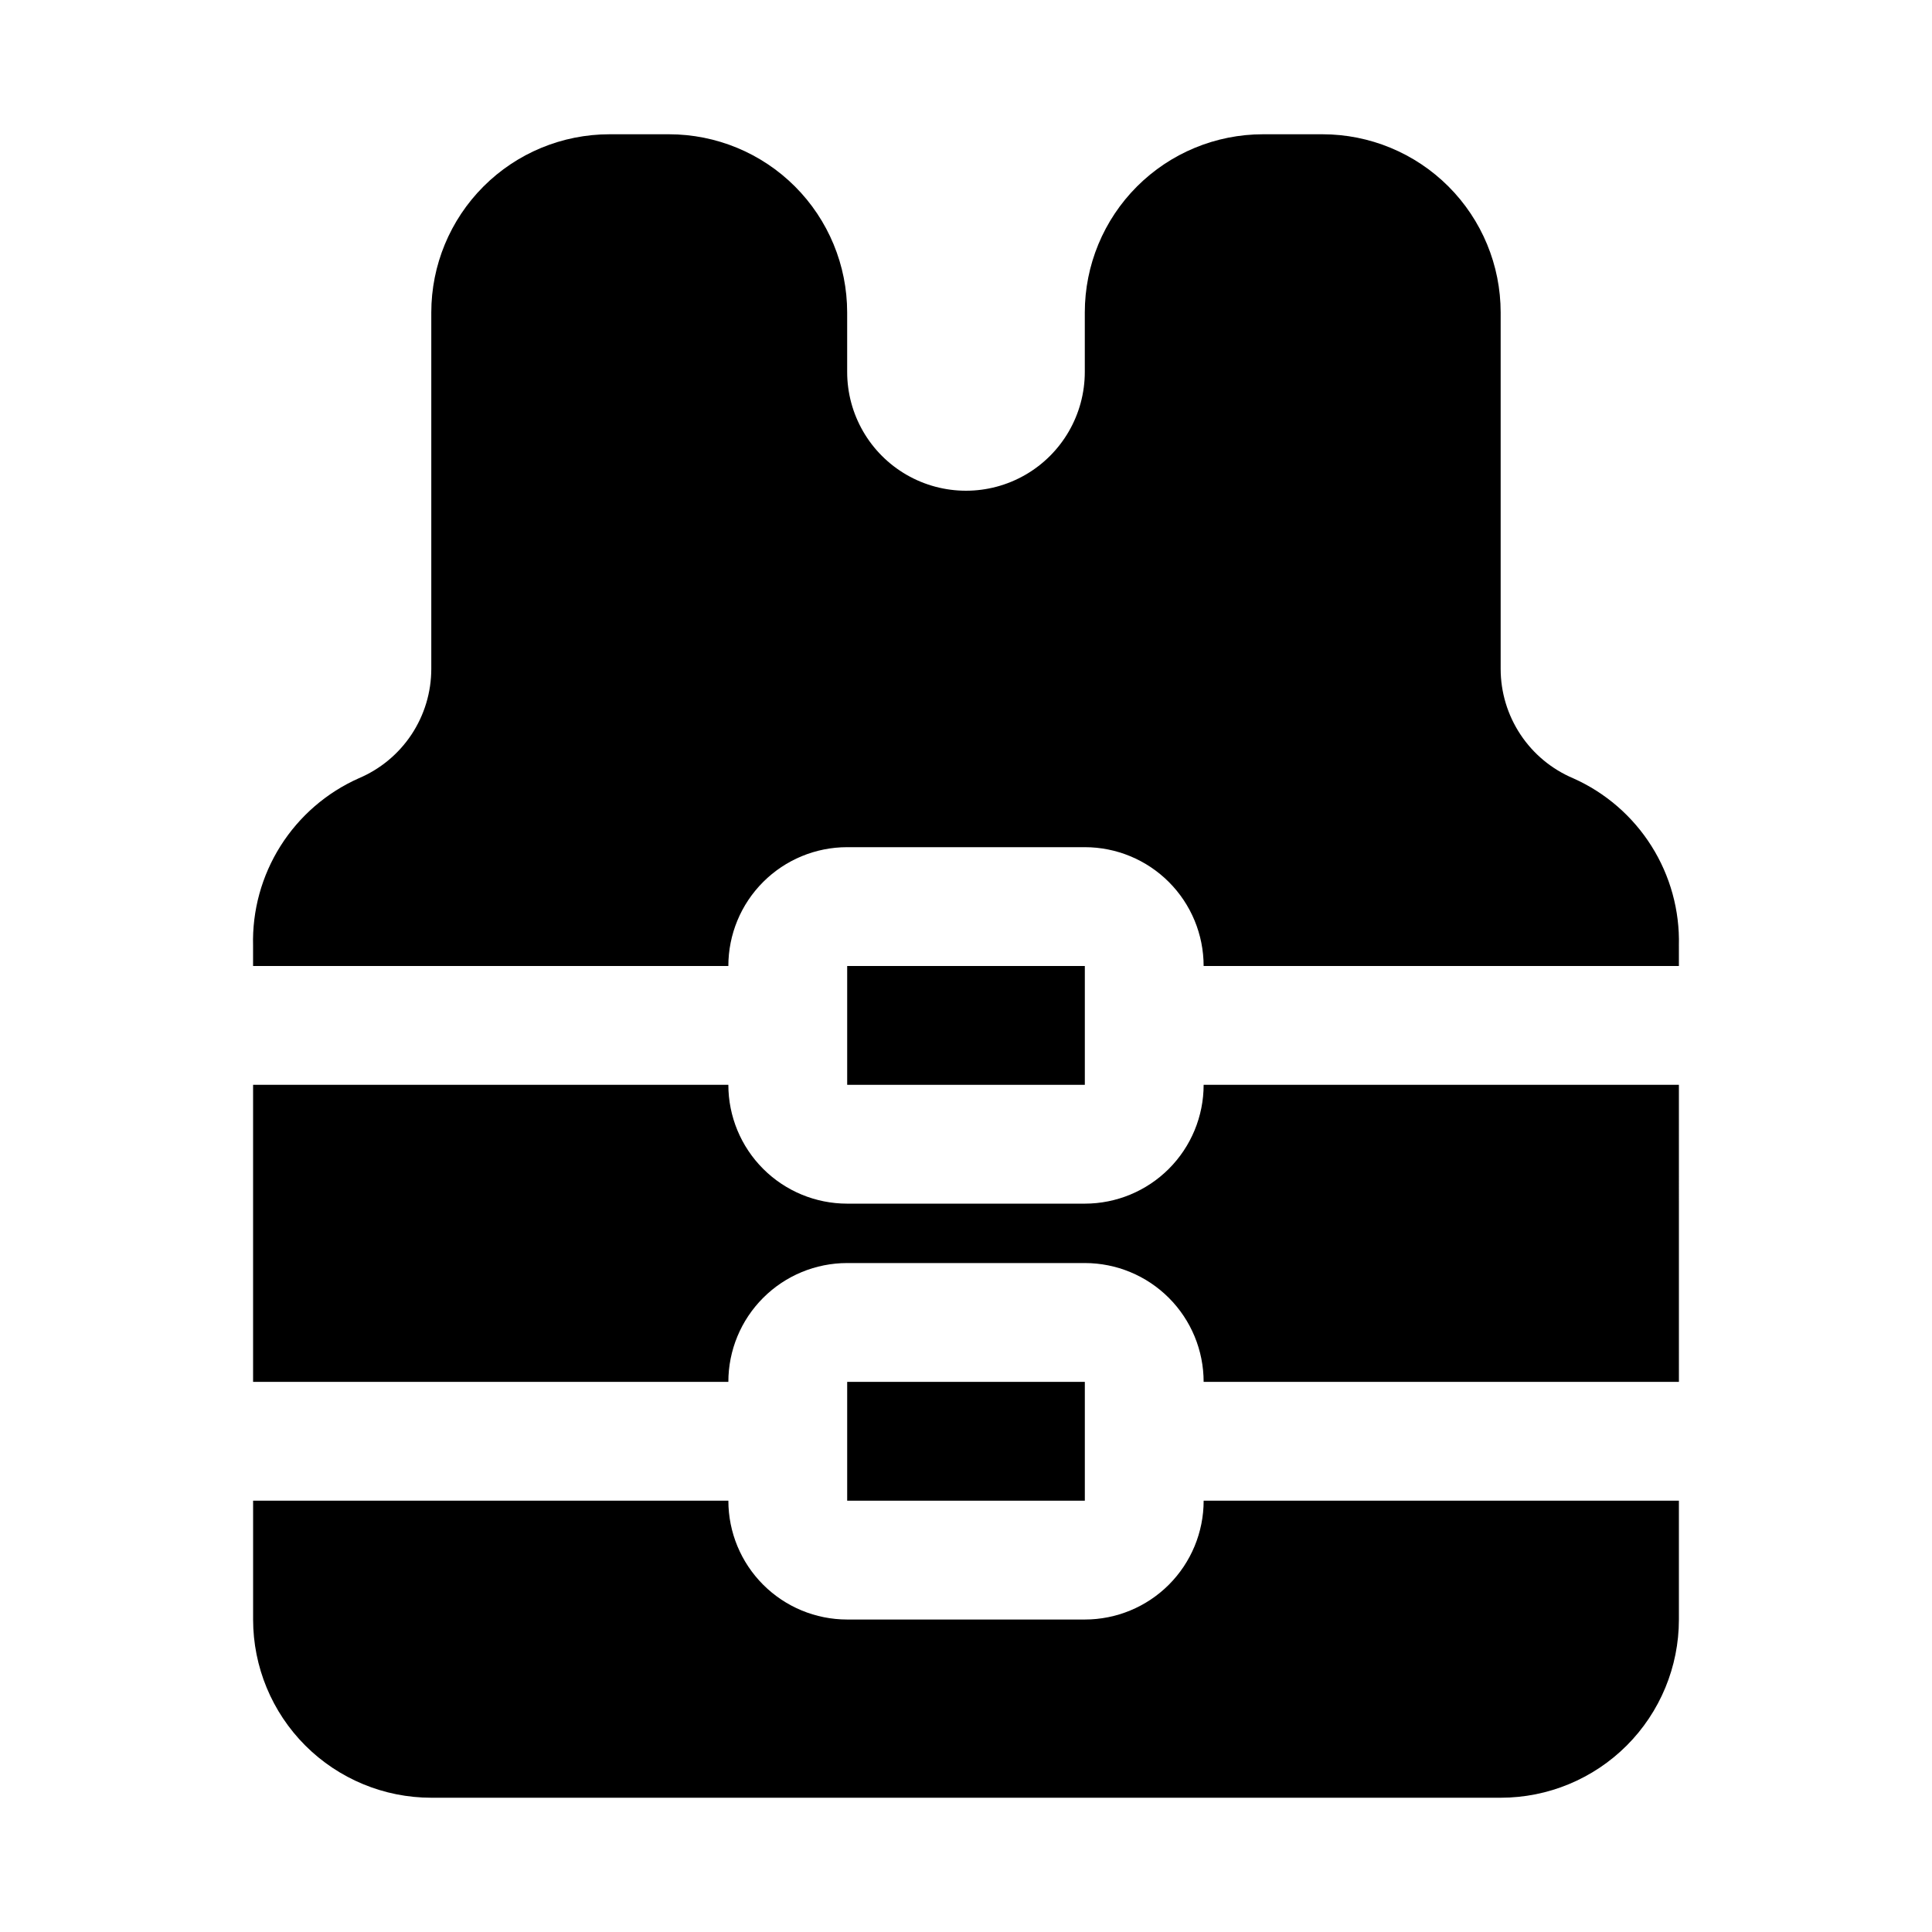
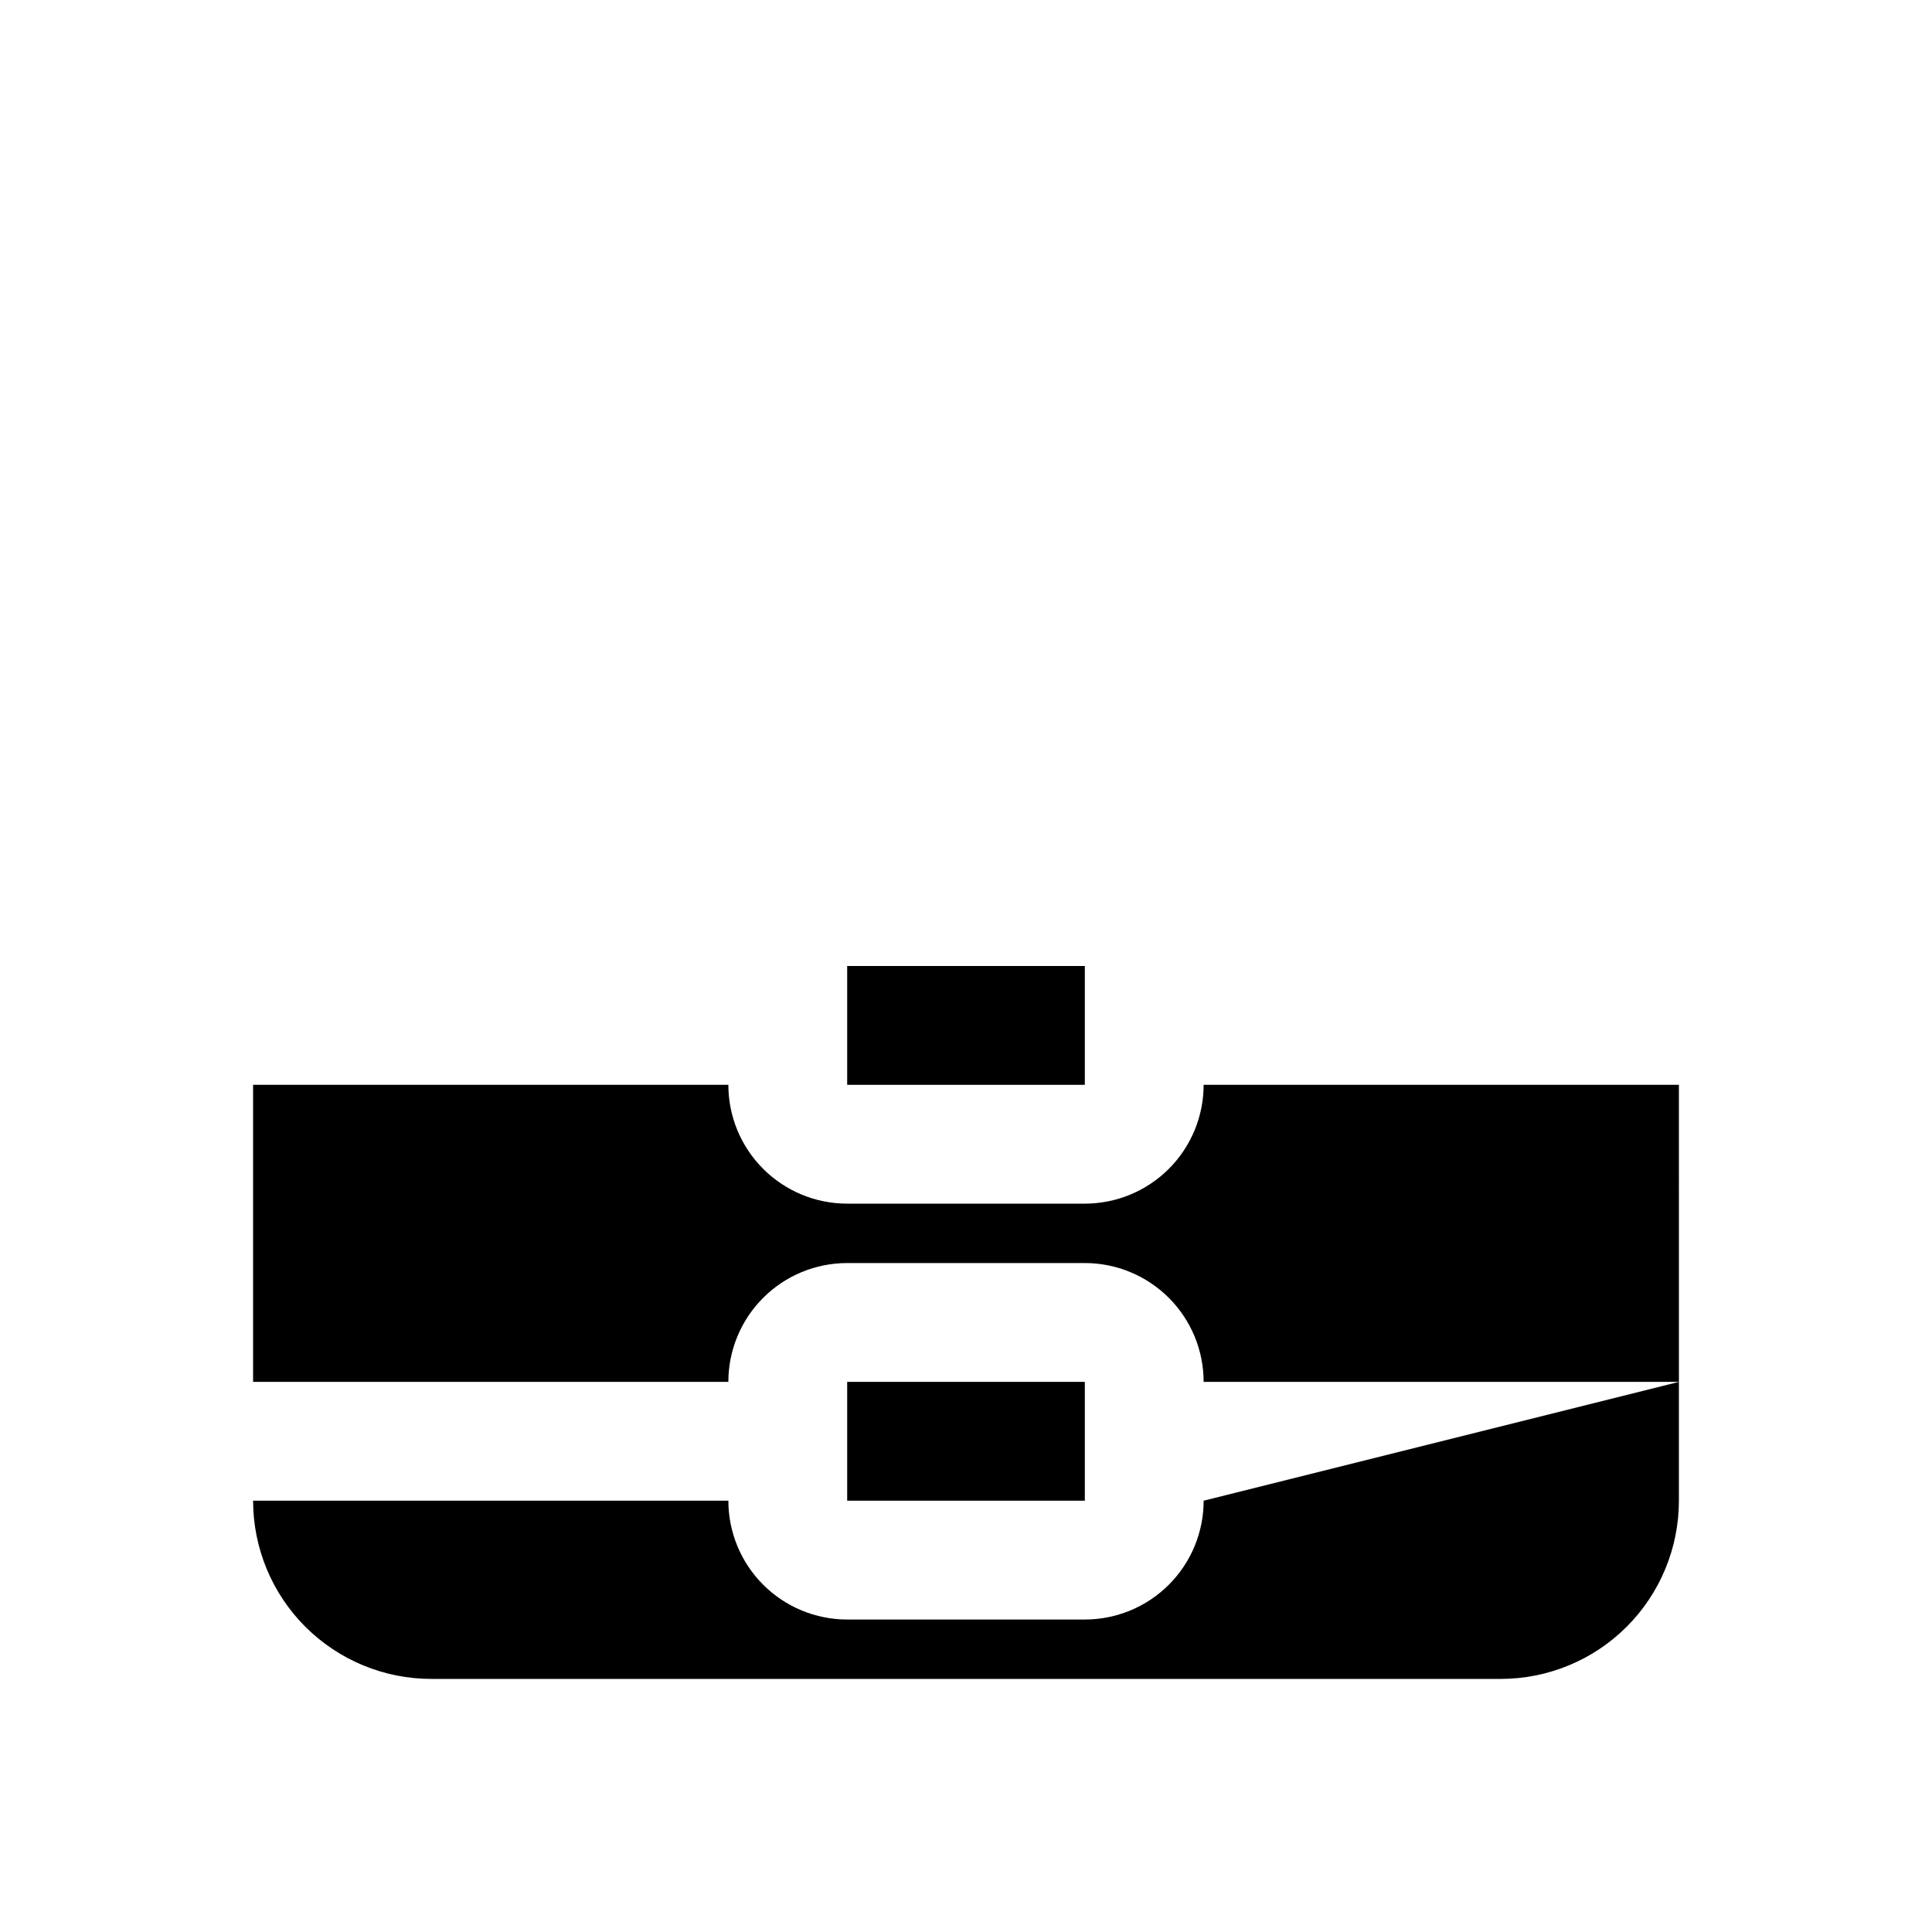
<svg xmlns="http://www.w3.org/2000/svg" fill="#000000" width="800px" height="800px" version="1.1" viewBox="144 144 512 512">
  <g>
    <path d="m462.98 510.21h125.95l-0.004-78.719h-125.95c0 8.348-3.32 16.359-9.223 22.266-5.906 5.902-13.918 9.223-22.266 9.223h-62.977c-8.352 0-16.363-3.32-22.266-9.223-5.906-5.906-9.223-13.918-9.223-22.266h-125.95v78.719h125.95c0-8.352 3.316-16.359 9.223-22.266 5.902-5.906 13.914-9.223 22.266-9.223h62.977c8.348 0 16.359 3.316 22.266 9.223 5.902 5.906 9.223 13.914 9.223 22.266z" />
    <path d="m431.49 510.21h-62.977v31.488h62.977z" />
-     <path d="m462.98 541.7c0 8.352-3.32 16.359-9.223 22.266-5.906 5.906-13.918 9.223-22.266 9.223h-62.977c-8.352 0-16.363-3.316-22.266-9.223-5.906-5.906-9.223-13.914-9.223-22.266h-125.95v31.488c0 12.527 4.977 24.539 13.832 33.398 8.859 8.855 20.871 13.832 33.398 13.832h283.39c12.527 0 24.539-4.977 33.398-13.832 8.855-8.859 13.832-20.871 13.832-33.398v-31.488z" />
+     <path d="m462.98 541.7c0 8.352-3.32 16.359-9.223 22.266-5.906 5.906-13.918 9.223-22.266 9.223h-62.977c-8.352 0-16.363-3.316-22.266-9.223-5.906-5.906-9.223-13.914-9.223-22.266h-125.95c0 12.527 4.977 24.539 13.832 33.398 8.859 8.855 20.871 13.832 33.398 13.832h283.39c12.527 0 24.539-4.977 33.398-13.832 8.855-8.859 13.832-20.871 13.832-33.398v-31.488z" />
    <path d="m431.49 400h-62.977v31.488h62.977z" />
-     <path d="m337.02 400c0-8.352 3.316-16.363 9.223-22.266 5.902-5.906 13.914-9.223 22.266-9.223h62.977c8.348 0 16.359 3.316 22.266 9.223 5.902 5.902 9.223 13.914 9.223 22.266h125.95v-5.352l-0.004-0.004c0.246-9.344-2.285-18.547-7.273-26.449-4.988-7.906-12.211-14.152-20.75-17.949-5.691-2.41-10.547-6.441-13.961-11.594-3.418-5.152-5.242-11.191-5.246-17.375v-94.465c0-12.523-4.977-24.539-13.836-33.398-8.855-8.855-20.871-13.832-33.398-13.832h-15.742c-12.527 0-24.539 4.977-33.398 13.832-8.859 8.859-13.832 20.875-13.832 33.398v15.746c0 11.25-6.004 21.645-15.746 27.27-9.742 5.625-21.746 5.625-31.488 0-9.742-5.625-15.742-16.02-15.742-27.27v-15.746c0-12.523-4.977-24.539-13.836-33.398-8.855-8.855-20.871-13.832-33.398-13.832h-15.742c-12.527 0-24.543 4.977-33.398 13.832-8.859 8.859-13.836 20.875-13.836 33.398v94.465c-0.004 6.184-1.828 12.223-5.242 17.375-3.418 5.152-8.273 9.184-13.965 11.594-8.539 3.797-15.762 10.043-20.75 17.949-4.988 7.902-7.519 17.105-7.273 26.449v5.356z" />
  </g>
</svg>